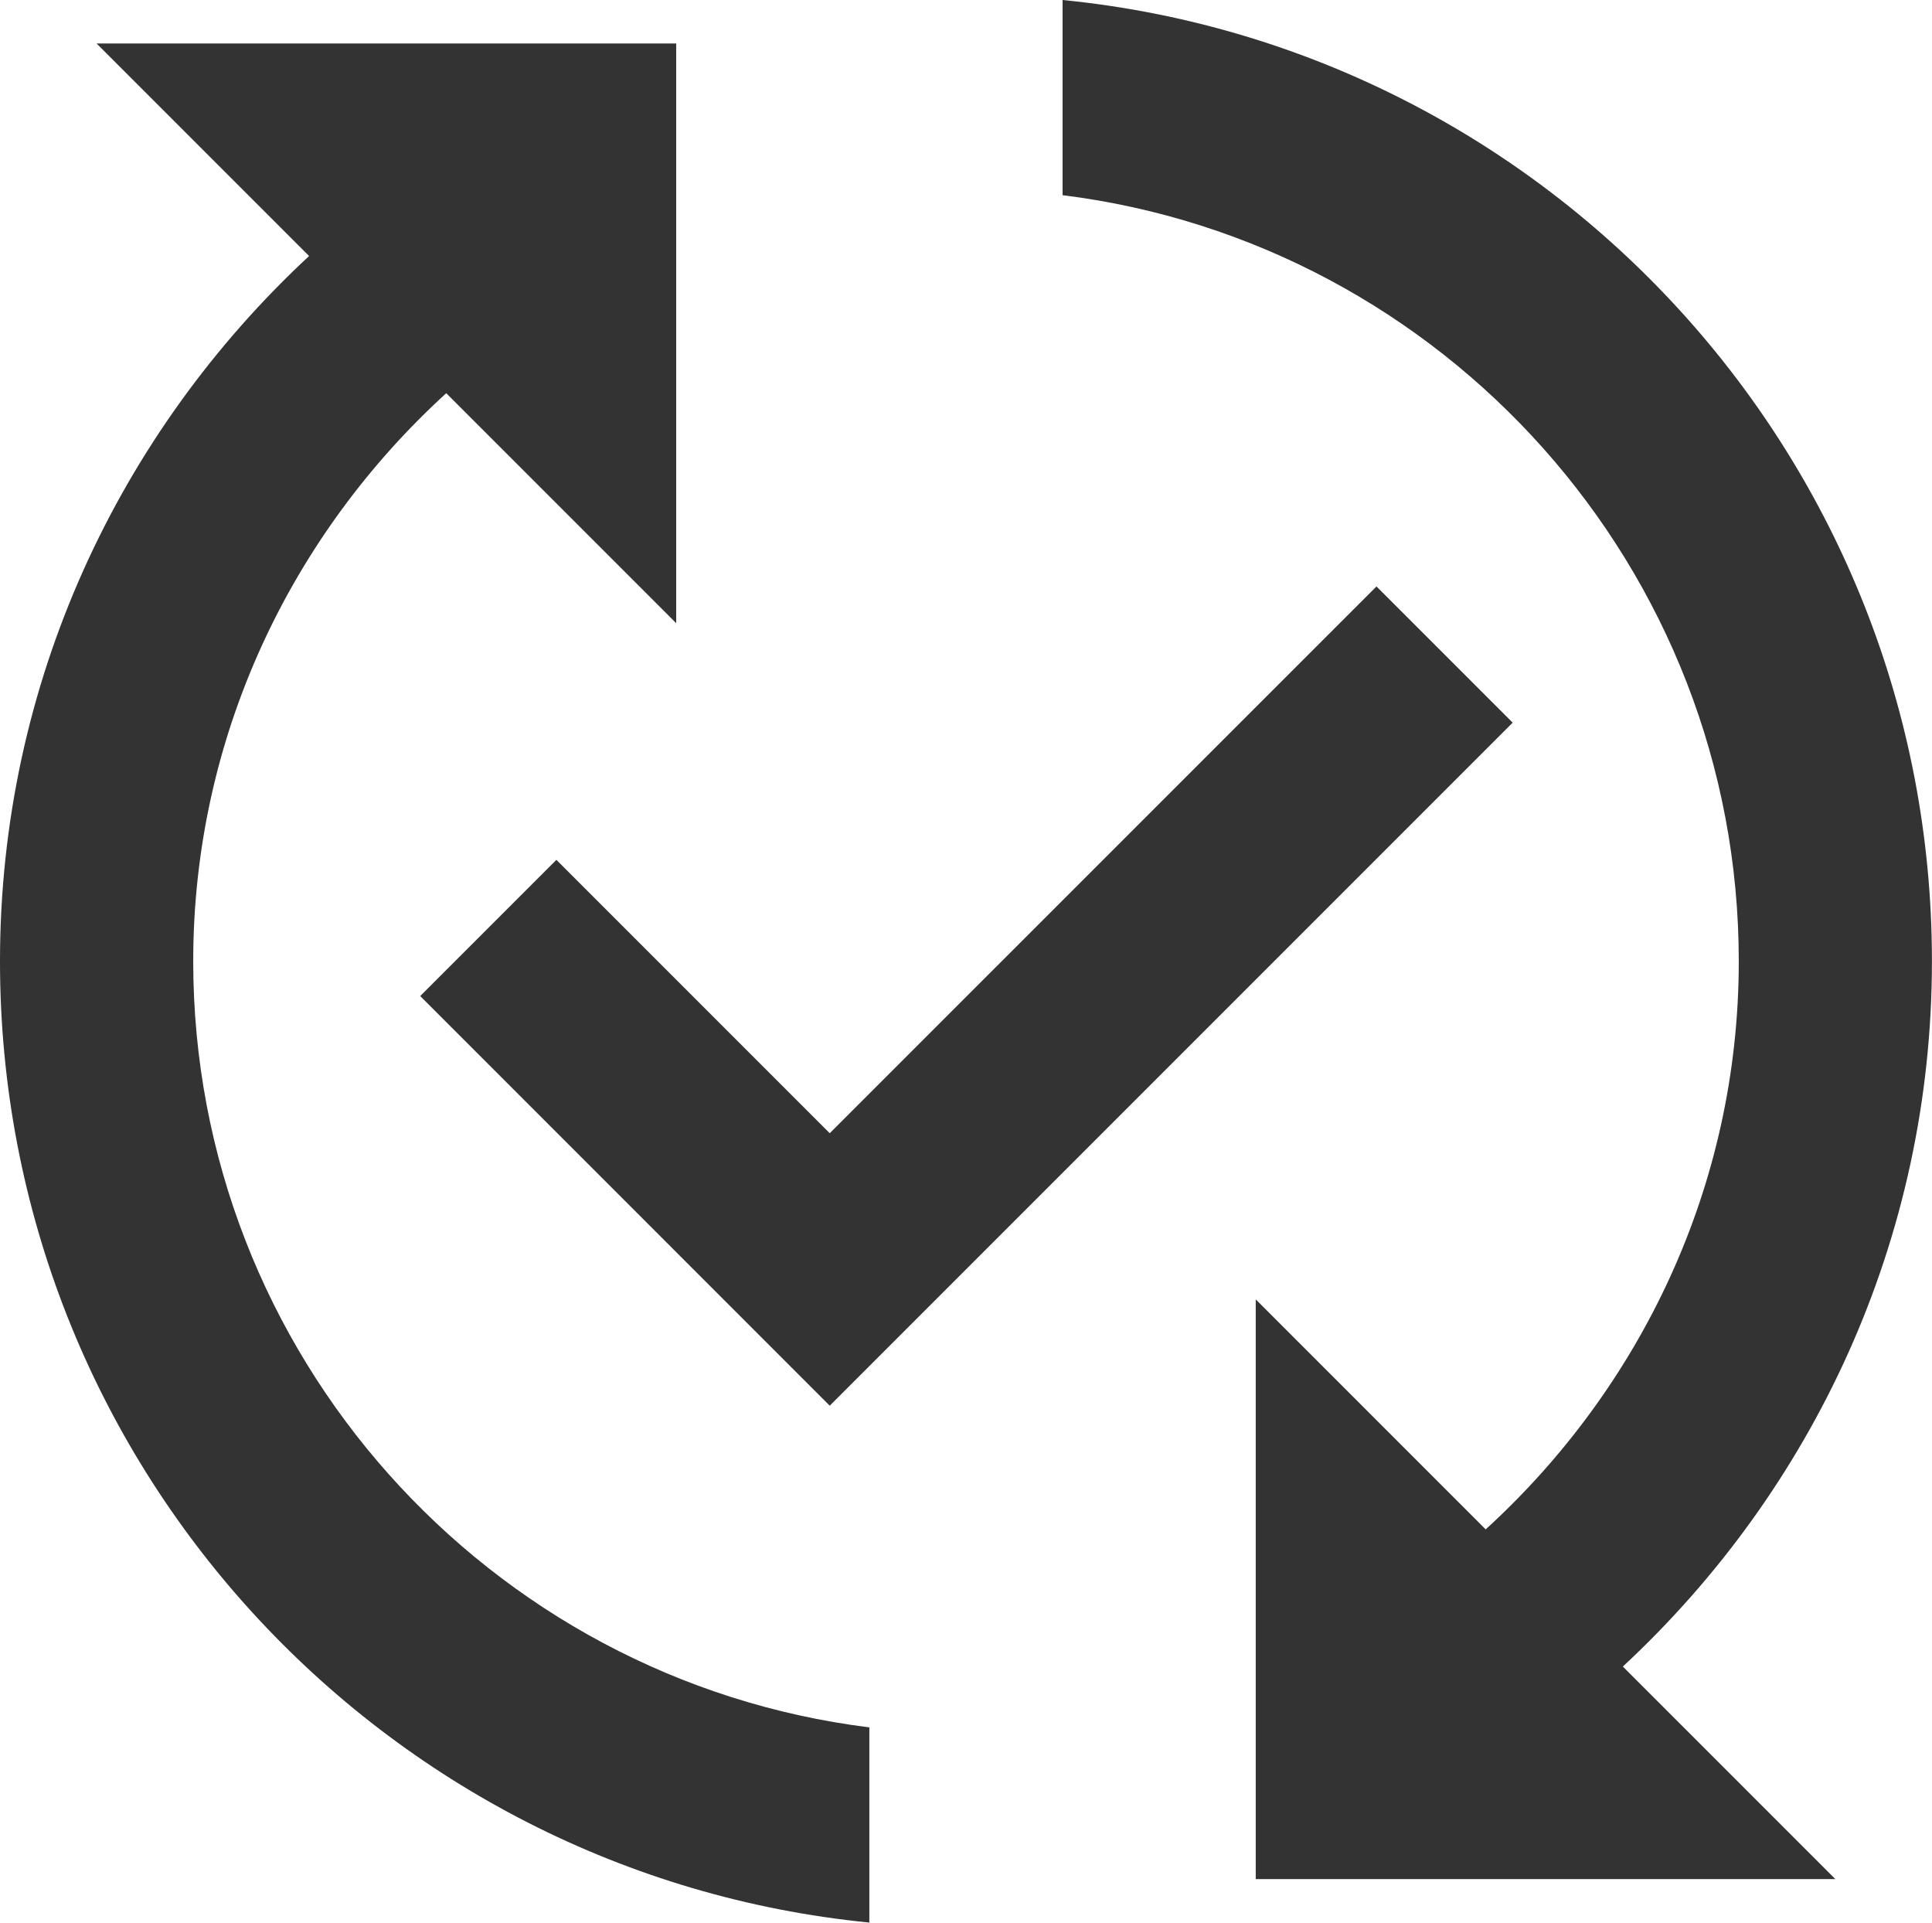
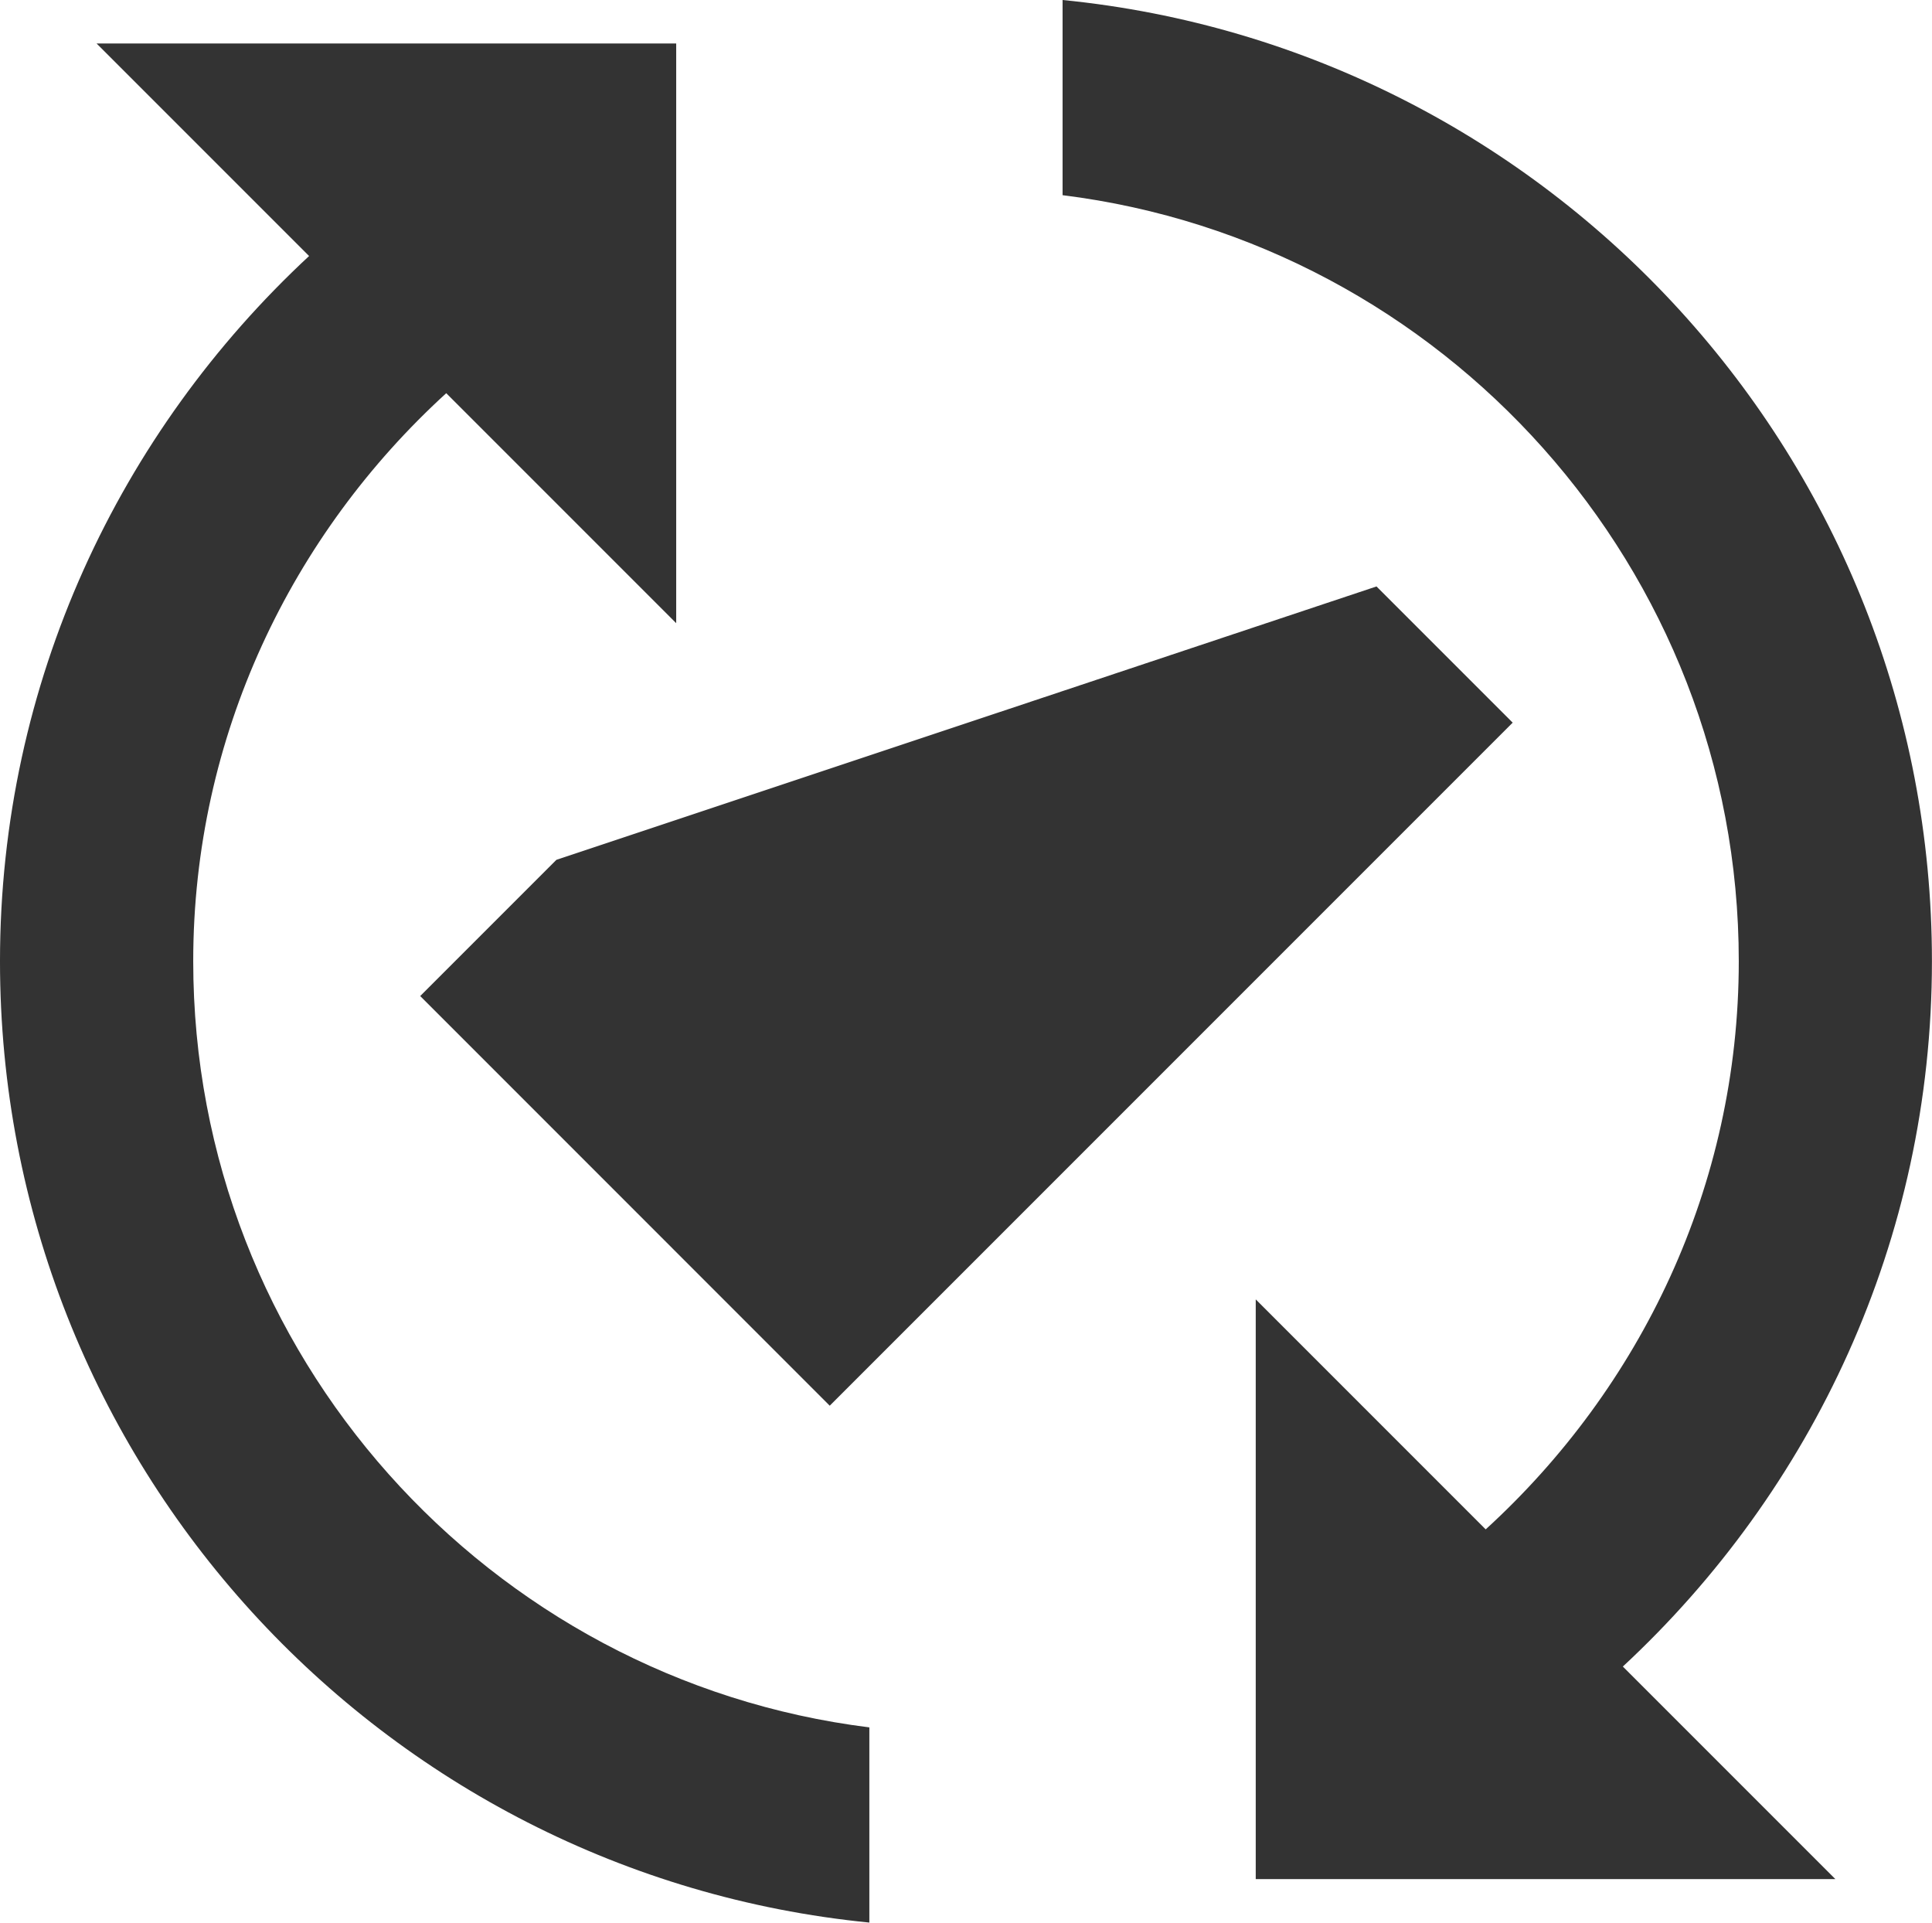
<svg xmlns="http://www.w3.org/2000/svg" viewBox="56.576 56.281 385.009 383.088" width="385.009" height="383.088">
-   <path d="M 23.321 10.799 L 14.114 20.006 L 8.593 14.484 L 10.429 12.648 L 14.114 16.333 L 21.485 8.963 L 23.321 10.799 Z M 5.533 14.015 C 5.533 10.981 6.861 8.259 8.944 6.358 L 12.044 9.458 L 12.044 1.644 L 4.23 1.644 L 7.095 4.509 C 4.543 6.879 2.928 10.252 2.928 14.015 C 2.928 20.774 8.072 26.322 14.648 26.973 L 14.648 24.342 C 9.517 23.704 5.533 19.316 5.533 14.015 Z M 28.973 14.015 C 28.973 7.257 23.829 1.709 17.253 1.058 L 17.253 3.689 C 22.384 4.327 26.369 8.715 26.369 14.015 C 26.369 17.05 25.04 19.771 22.957 21.673 L 19.857 18.573 L 19.857 26.387 L 27.671 26.387 L 24.806 23.522 C 27.358 21.152 28.973 17.779 28.973 14.015 Z" style="fill: rgb(51, 51, 51);" transform="matrix(14.782, 0, 0, 14.782, 13.293, 40.641)" />
+   <path d="M 23.321 10.799 L 14.114 20.006 L 8.593 14.484 L 10.429 12.648 L 21.485 8.963 L 23.321 10.799 Z M 5.533 14.015 C 5.533 10.981 6.861 8.259 8.944 6.358 L 12.044 9.458 L 12.044 1.644 L 4.23 1.644 L 7.095 4.509 C 4.543 6.879 2.928 10.252 2.928 14.015 C 2.928 20.774 8.072 26.322 14.648 26.973 L 14.648 24.342 C 9.517 23.704 5.533 19.316 5.533 14.015 Z M 28.973 14.015 C 28.973 7.257 23.829 1.709 17.253 1.058 L 17.253 3.689 C 22.384 4.327 26.369 8.715 26.369 14.015 C 26.369 17.05 25.04 19.771 22.957 21.673 L 19.857 18.573 L 19.857 26.387 L 27.671 26.387 L 24.806 23.522 C 27.358 21.152 28.973 17.779 28.973 14.015 Z" style="fill: rgb(51, 51, 51);" transform="matrix(14.782, 0, 0, 14.782, 13.293, 40.641)" />
</svg>